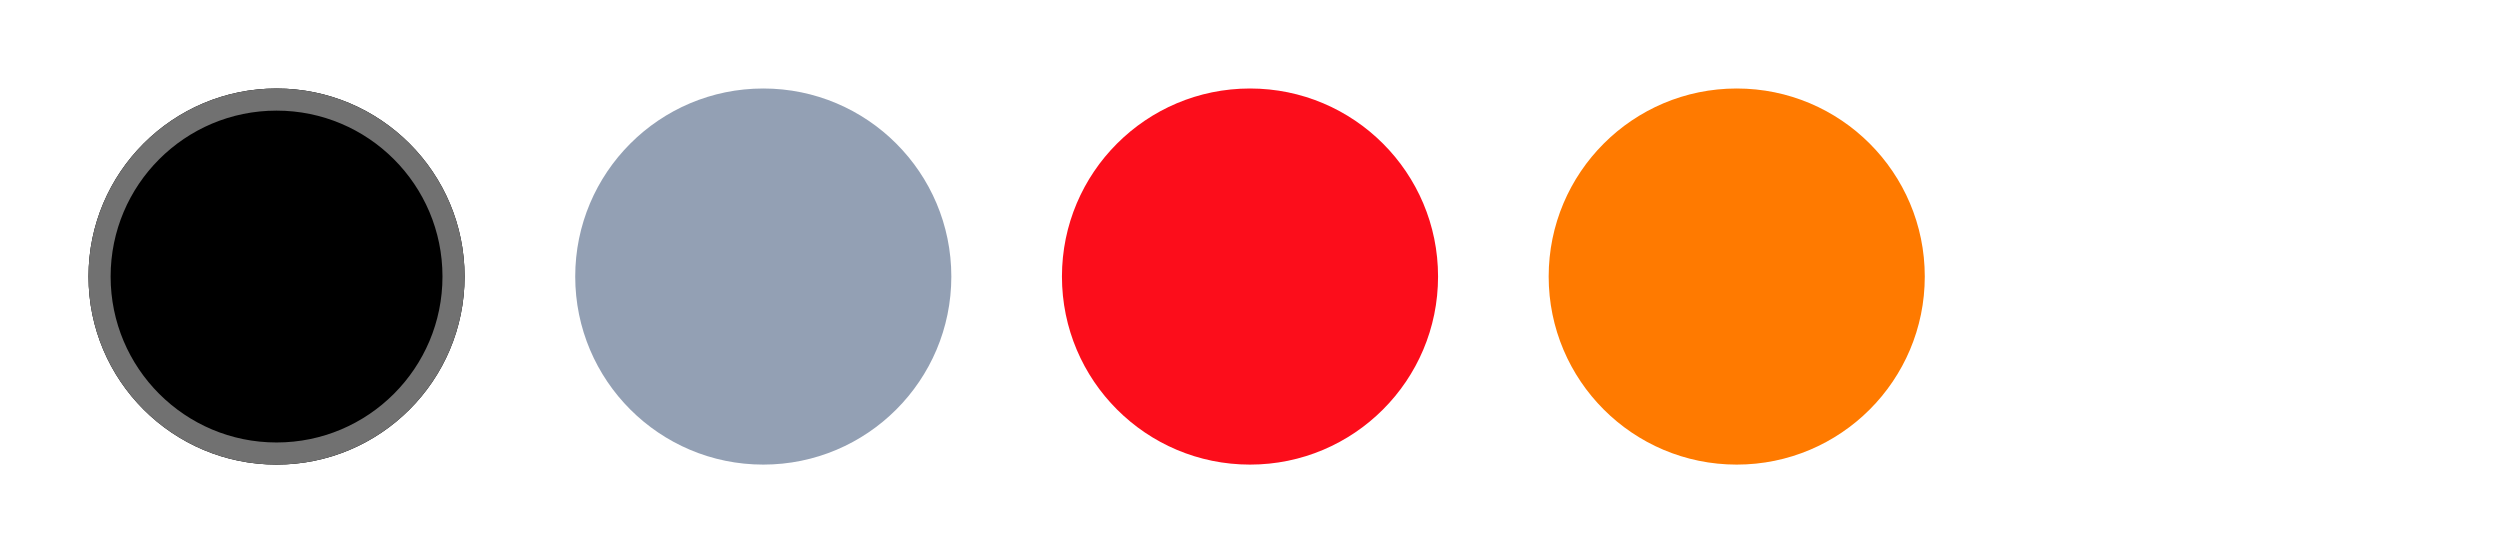
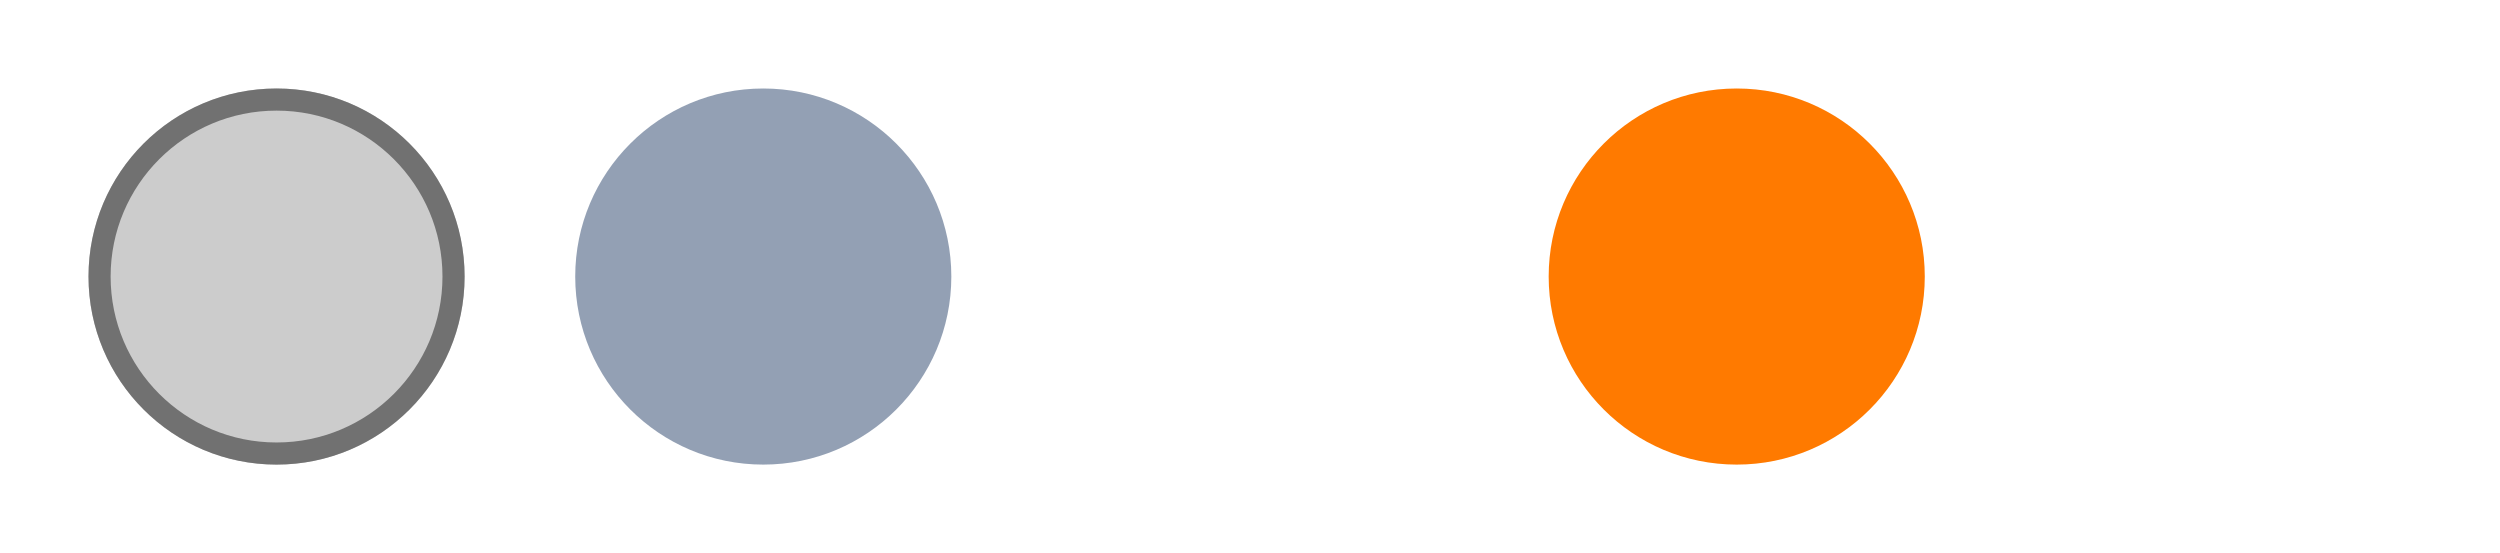
<svg xmlns="http://www.w3.org/2000/svg" width="113" height="25" viewBox="0 0 113 25" fill="none">
  <g filter="url(#filter0_d_194_11)">
    <path d="M78.5 17C83.194 17 87 13.194 87 8.5C87 3.806 83.194 0 78.5 0C73.806 0 70 3.806 70 8.5C70 13.194 73.806 17 78.5 17Z" fill="#FF7A00" />
  </g>
  <g filter="url(#filter1_d_194_11)">
-     <path d="M100.5 17C105.194 17 109 13.194 109 8.5C109 3.806 105.194 0 100.5 0C95.806 0 92 3.806 92 8.5C92 13.194 95.806 17 100.5 17Z" fill="white" />
-   </g>
+     </g>
  <g filter="url(#filter2_d_194_11)">
-     <path d="M12.5 17C17.194 17 21 13.194 21 8.5C21 3.806 17.194 0 12.5 0C7.806 0 4 3.806 4 8.5C4 13.194 7.806 17 12.5 17Z" fill="black" />
    <path d="M12.5 17C17.194 17 21 13.194 21 8.5C21 3.806 17.194 0 12.5 0C7.806 0 4 3.806 4 8.5C4 13.194 7.806 17 12.5 17Z" fill="black" fill-opacity="0.2" />
    <path d="M20.5 8.5C20.5 12.918 16.918 16.5 12.5 16.5C8.082 16.5 4.5 12.918 4.5 8.5C4.5 4.082 8.082 0.5 12.5 0.5C16.918 0.5 20.5 4.082 20.5 8.5Z" stroke="#717171" />
  </g>
  <g filter="url(#filter3_d_194_11)">
    <path d="M34.5 17C39.194 17 43 13.194 43 8.5C43 3.806 39.194 0 34.5 0C29.806 0 26 3.806 26 8.5C26 13.194 29.806 17 34.5 17Z" fill="#93A0B4" />
  </g>
  <g filter="url(#filter4_d_194_11)">
-     <path d="M56.5 17C61.194 17 65 13.194 65 8.5C65 3.806 61.194 0 56.5 0C51.806 0 48 3.806 48 8.5C48 13.194 51.806 17 56.5 17Z" fill="#FC0D1B" />
-   </g>
+     </g>
  <defs>
    <filter id="filter0_d_194_11" x="66" y="0" width="25" height="25" filterUnits="userSpaceOnUse" color-interpolation-filters="sRGB">
      <feFlood flood-opacity="0" result="BackgroundImageFix" />
      <feColorMatrix in="SourceAlpha" type="matrix" values="0 0 0 0 0 0 0 0 0 0 0 0 0 0 0 0 0 0 127 0" result="hardAlpha" />
      <feOffset dy="4" />
      <feGaussianBlur stdDeviation="2" />
      <feComposite in2="hardAlpha" operator="out" />
      <feColorMatrix type="matrix" values="0 0 0 0 0 0 0 0 0 0 0 0 0 0 0 0 0 0 0.25 0" />
      <feBlend mode="normal" in2="BackgroundImageFix" result="effect1_dropShadow_194_11" />
      <feBlend mode="normal" in="SourceGraphic" in2="effect1_dropShadow_194_11" result="shape" />
    </filter>
    <filter id="filter1_d_194_11" x="88" y="0" width="25" height="25" filterUnits="userSpaceOnUse" color-interpolation-filters="sRGB">
      <feFlood flood-opacity="0" result="BackgroundImageFix" />
      <feColorMatrix in="SourceAlpha" type="matrix" values="0 0 0 0 0 0 0 0 0 0 0 0 0 0 0 0 0 0 127 0" result="hardAlpha" />
      <feOffset dy="4" />
      <feGaussianBlur stdDeviation="2" />
      <feComposite in2="hardAlpha" operator="out" />
      <feColorMatrix type="matrix" values="0 0 0 0 0 0 0 0 0 0 0 0 0 0 0 0 0 0 0.25 0" />
      <feBlend mode="normal" in2="BackgroundImageFix" result="effect1_dropShadow_194_11" />
      <feBlend mode="normal" in="SourceGraphic" in2="effect1_dropShadow_194_11" result="shape" />
    </filter>
    <filter id="filter2_d_194_11" x="0" y="0" width="25" height="25" filterUnits="userSpaceOnUse" color-interpolation-filters="sRGB">
      <feFlood flood-opacity="0" result="BackgroundImageFix" />
      <feColorMatrix in="SourceAlpha" type="matrix" values="0 0 0 0 0 0 0 0 0 0 0 0 0 0 0 0 0 0 127 0" result="hardAlpha" />
      <feOffset dy="4" />
      <feGaussianBlur stdDeviation="2" />
      <feComposite in2="hardAlpha" operator="out" />
      <feColorMatrix type="matrix" values="0 0 0 0 0 0 0 0 0 0 0 0 0 0 0 0 0 0 0.25 0" />
      <feBlend mode="normal" in2="BackgroundImageFix" result="effect1_dropShadow_194_11" />
      <feBlend mode="normal" in="SourceGraphic" in2="effect1_dropShadow_194_11" result="shape" />
    </filter>
    <filter id="filter3_d_194_11" x="22" y="0" width="25" height="25" filterUnits="userSpaceOnUse" color-interpolation-filters="sRGB">
      <feFlood flood-opacity="0" result="BackgroundImageFix" />
      <feColorMatrix in="SourceAlpha" type="matrix" values="0 0 0 0 0 0 0 0 0 0 0 0 0 0 0 0 0 0 127 0" result="hardAlpha" />
      <feOffset dy="4" />
      <feGaussianBlur stdDeviation="2" />
      <feComposite in2="hardAlpha" operator="out" />
      <feColorMatrix type="matrix" values="0 0 0 0 0 0 0 0 0 0 0 0 0 0 0 0 0 0 0.25 0" />
      <feBlend mode="normal" in2="BackgroundImageFix" result="effect1_dropShadow_194_11" />
      <feBlend mode="normal" in="SourceGraphic" in2="effect1_dropShadow_194_11" result="shape" />
    </filter>
    <filter id="filter4_d_194_11" x="44" y="0" width="25" height="25" filterUnits="userSpaceOnUse" color-interpolation-filters="sRGB">
      <feFlood flood-opacity="0" result="BackgroundImageFix" />
      <feColorMatrix in="SourceAlpha" type="matrix" values="0 0 0 0 0 0 0 0 0 0 0 0 0 0 0 0 0 0 127 0" result="hardAlpha" />
      <feOffset dy="4" />
      <feGaussianBlur stdDeviation="2" />
      <feComposite in2="hardAlpha" operator="out" />
      <feColorMatrix type="matrix" values="0 0 0 0 0 0 0 0 0 0 0 0 0 0 0 0 0 0 0.25 0" />
      <feBlend mode="normal" in2="BackgroundImageFix" result="effect1_dropShadow_194_11" />
      <feBlend mode="normal" in="SourceGraphic" in2="effect1_dropShadow_194_11" result="shape" />
    </filter>
  </defs>
</svg>